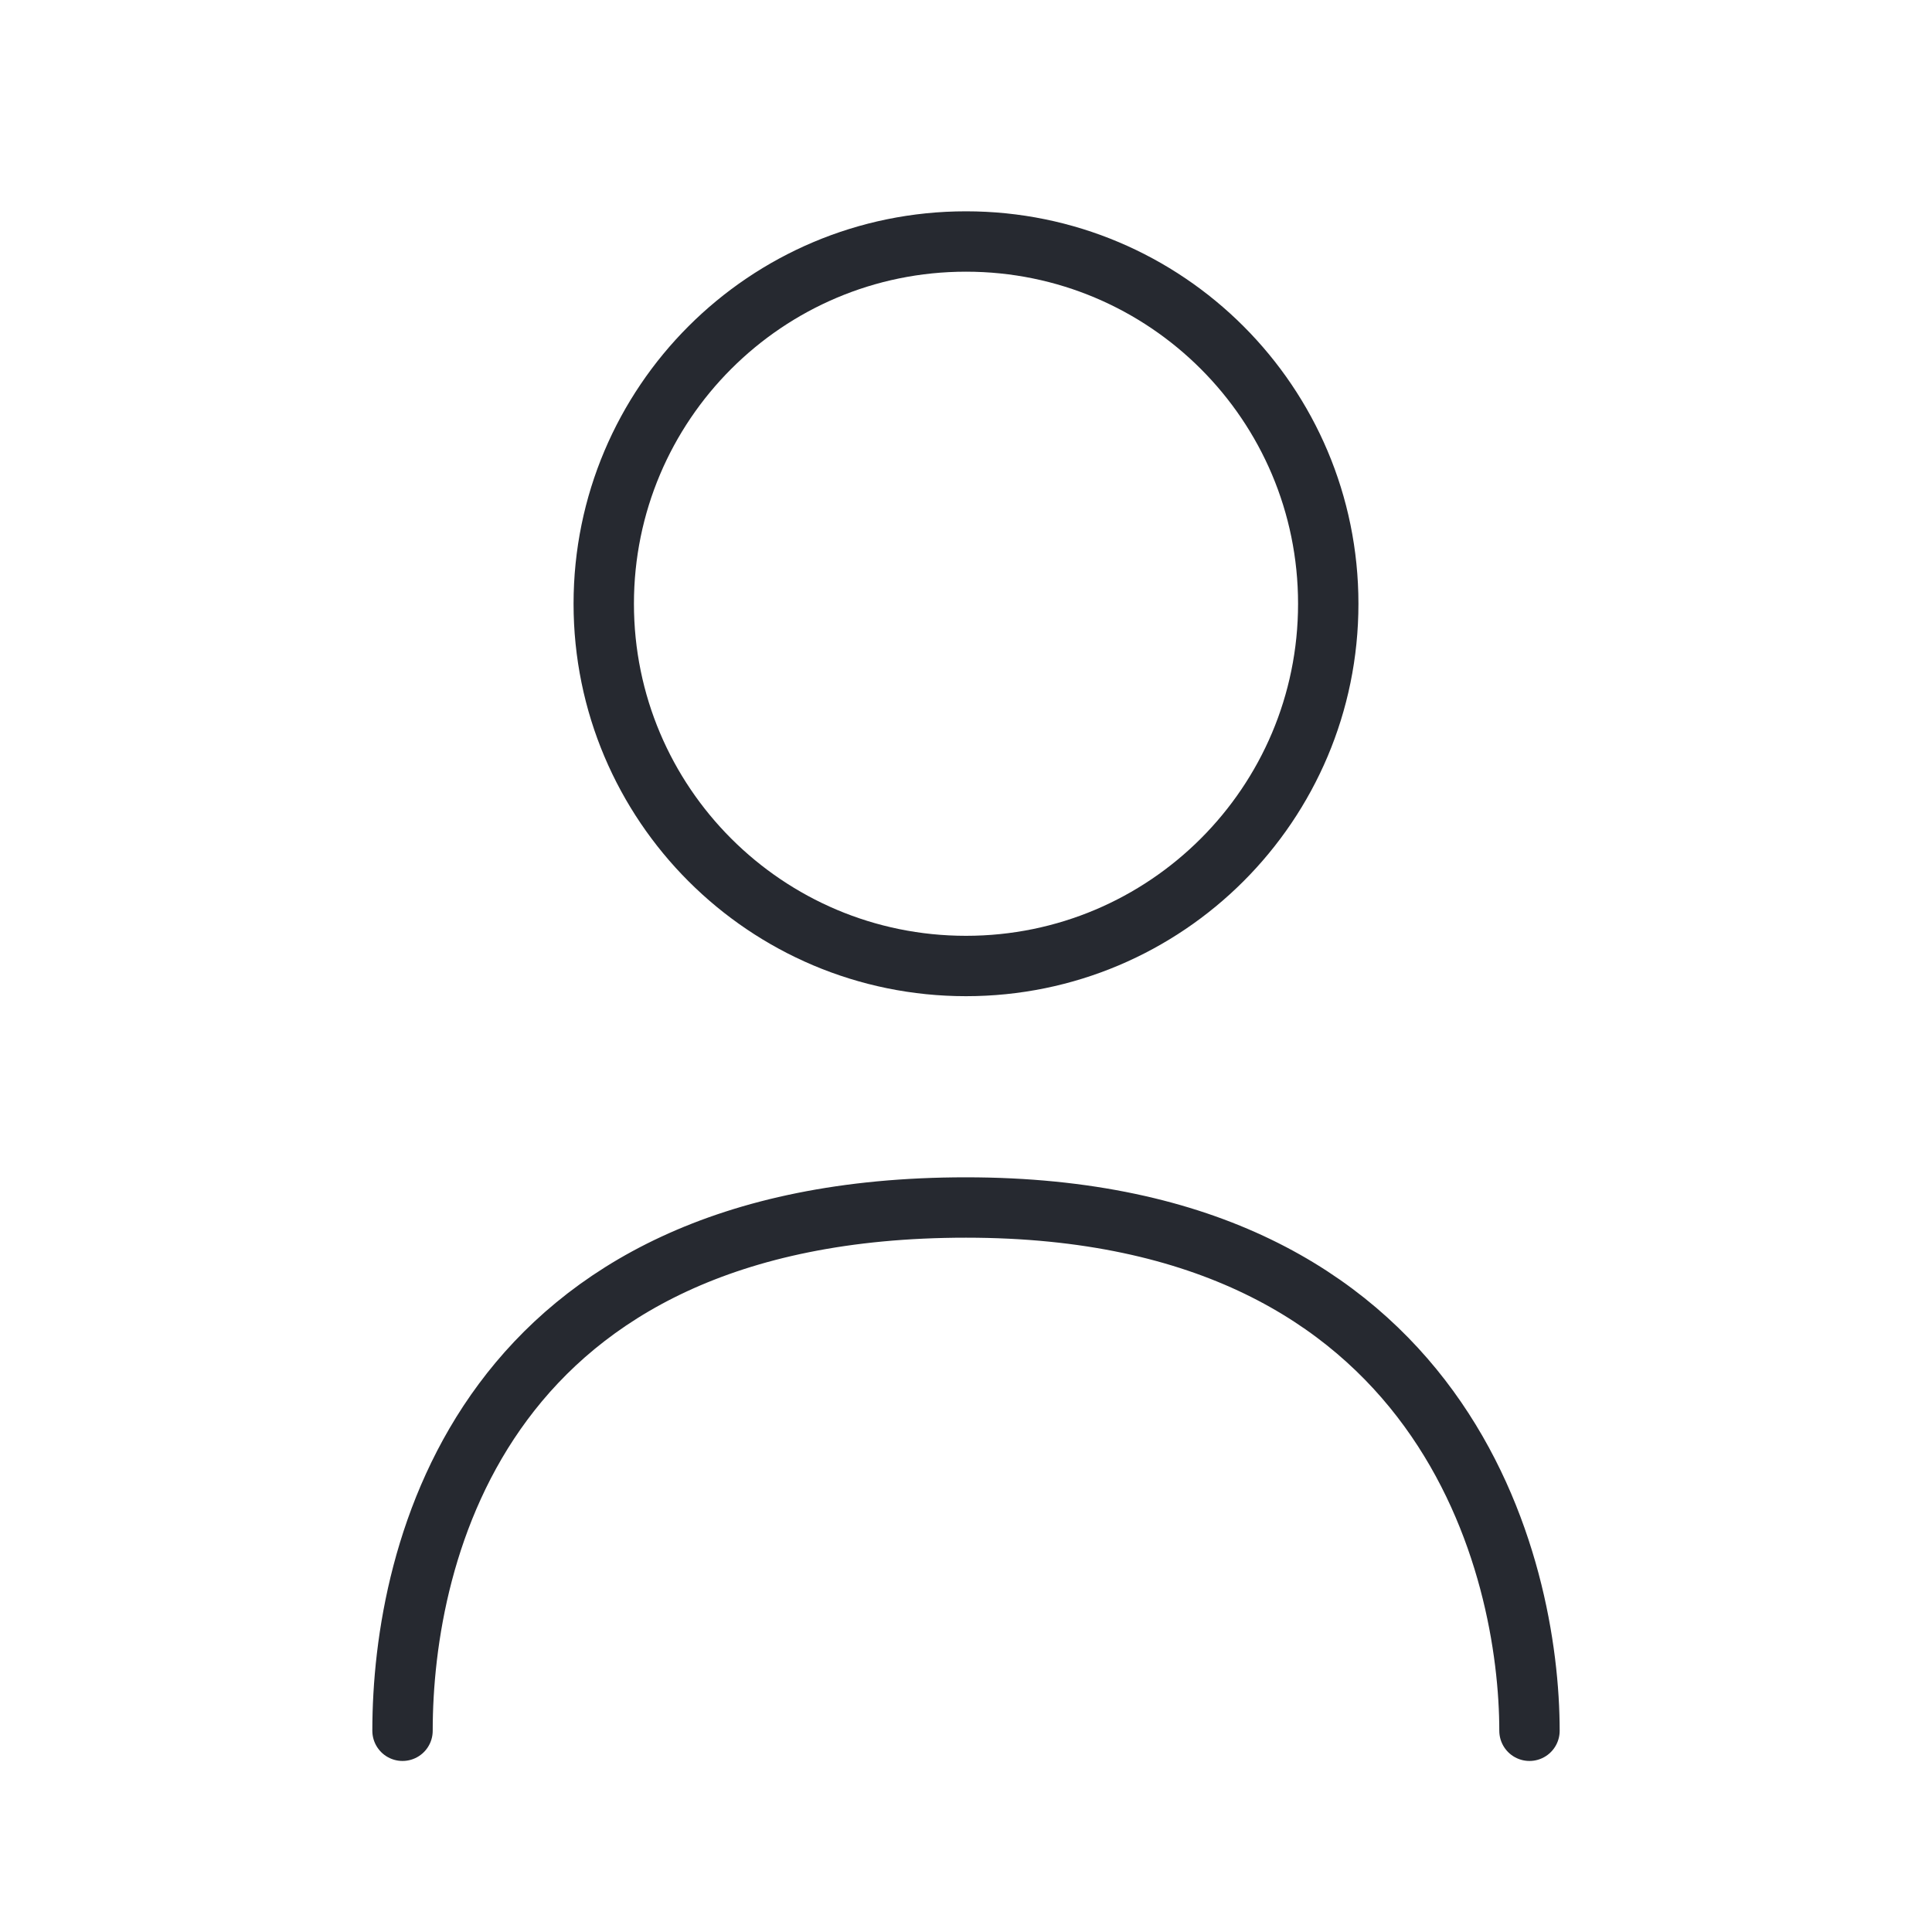
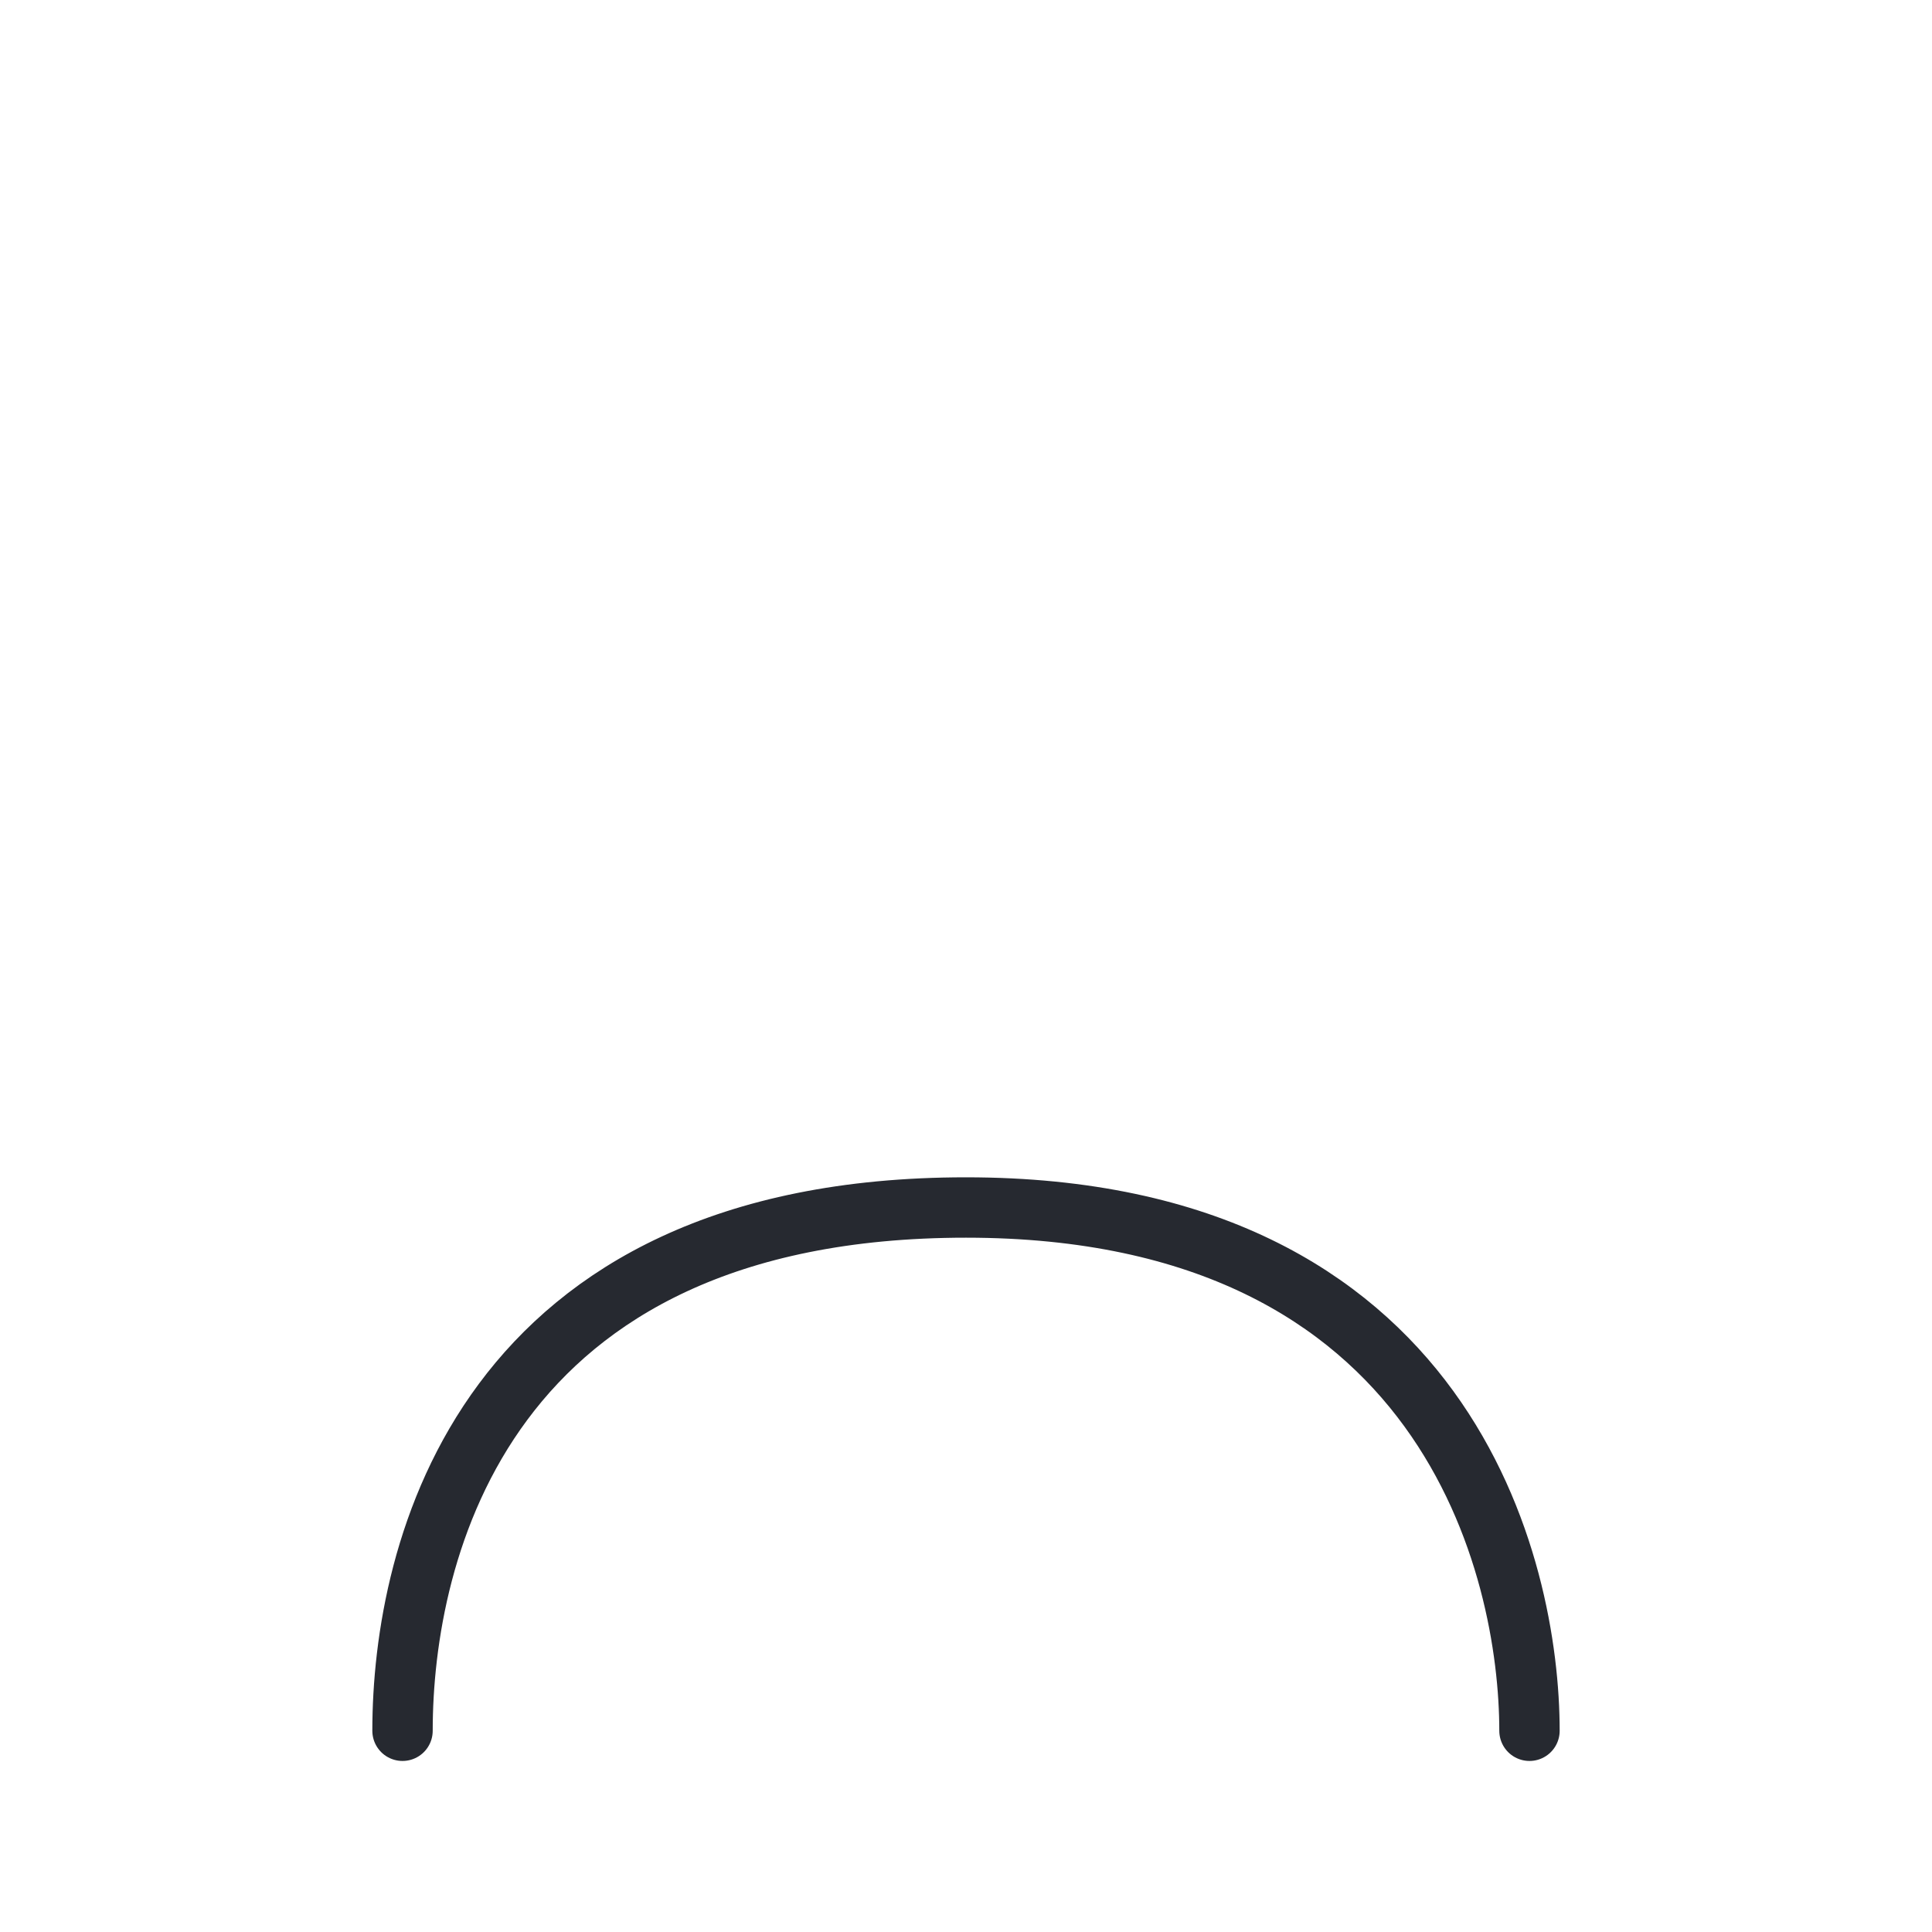
<svg xmlns="http://www.w3.org/2000/svg" width="32" height="32" viewBox="0 0 32 32" fill="none">
  <path d="M25.333 28.667C25.333 26 24 20 16 20C8 20 6.667 25.692 6.667 28.667" stroke="#262930" stroke-linecap="round" stroke-linejoin="round" />
-   <path d="M16 16C19.314 16 22 13.314 22 10C22 6.686 19.314 4 16 4C12.686 4 10 6.686 10 10C10 13.314 12.686 16 16 16Z" stroke="#262930" stroke-linecap="round" stroke-linejoin="round" />
</svg>